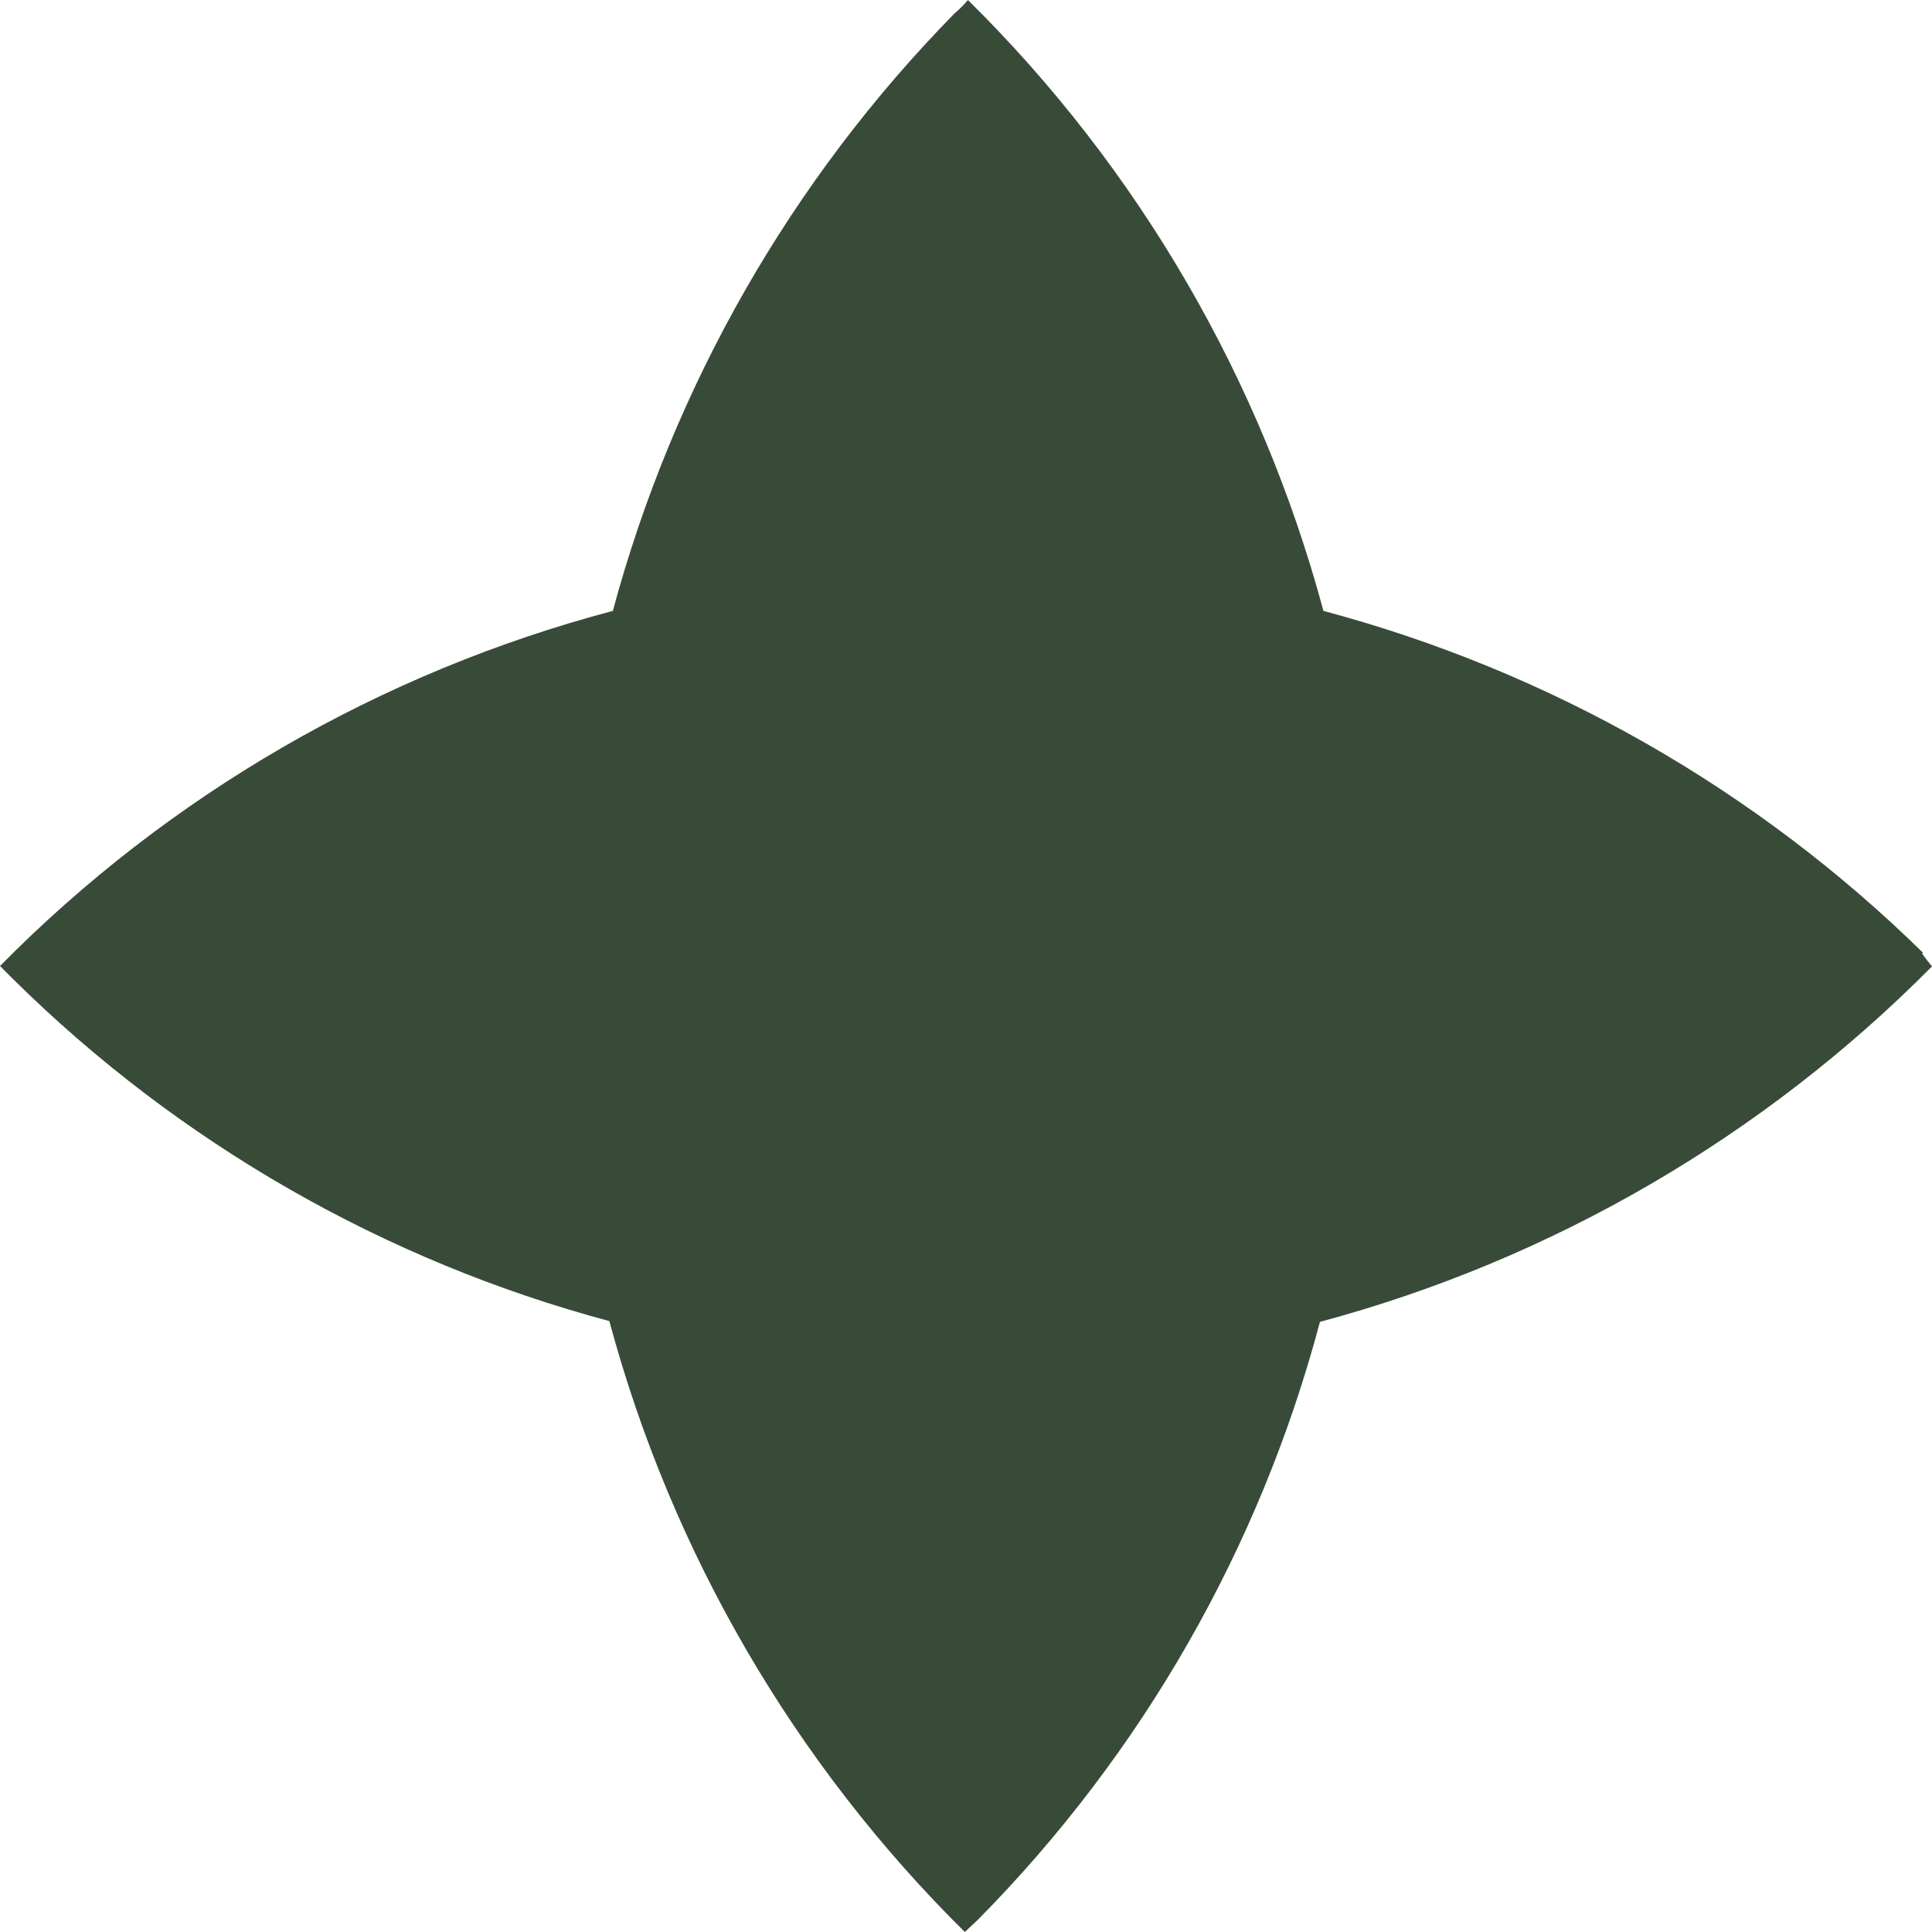
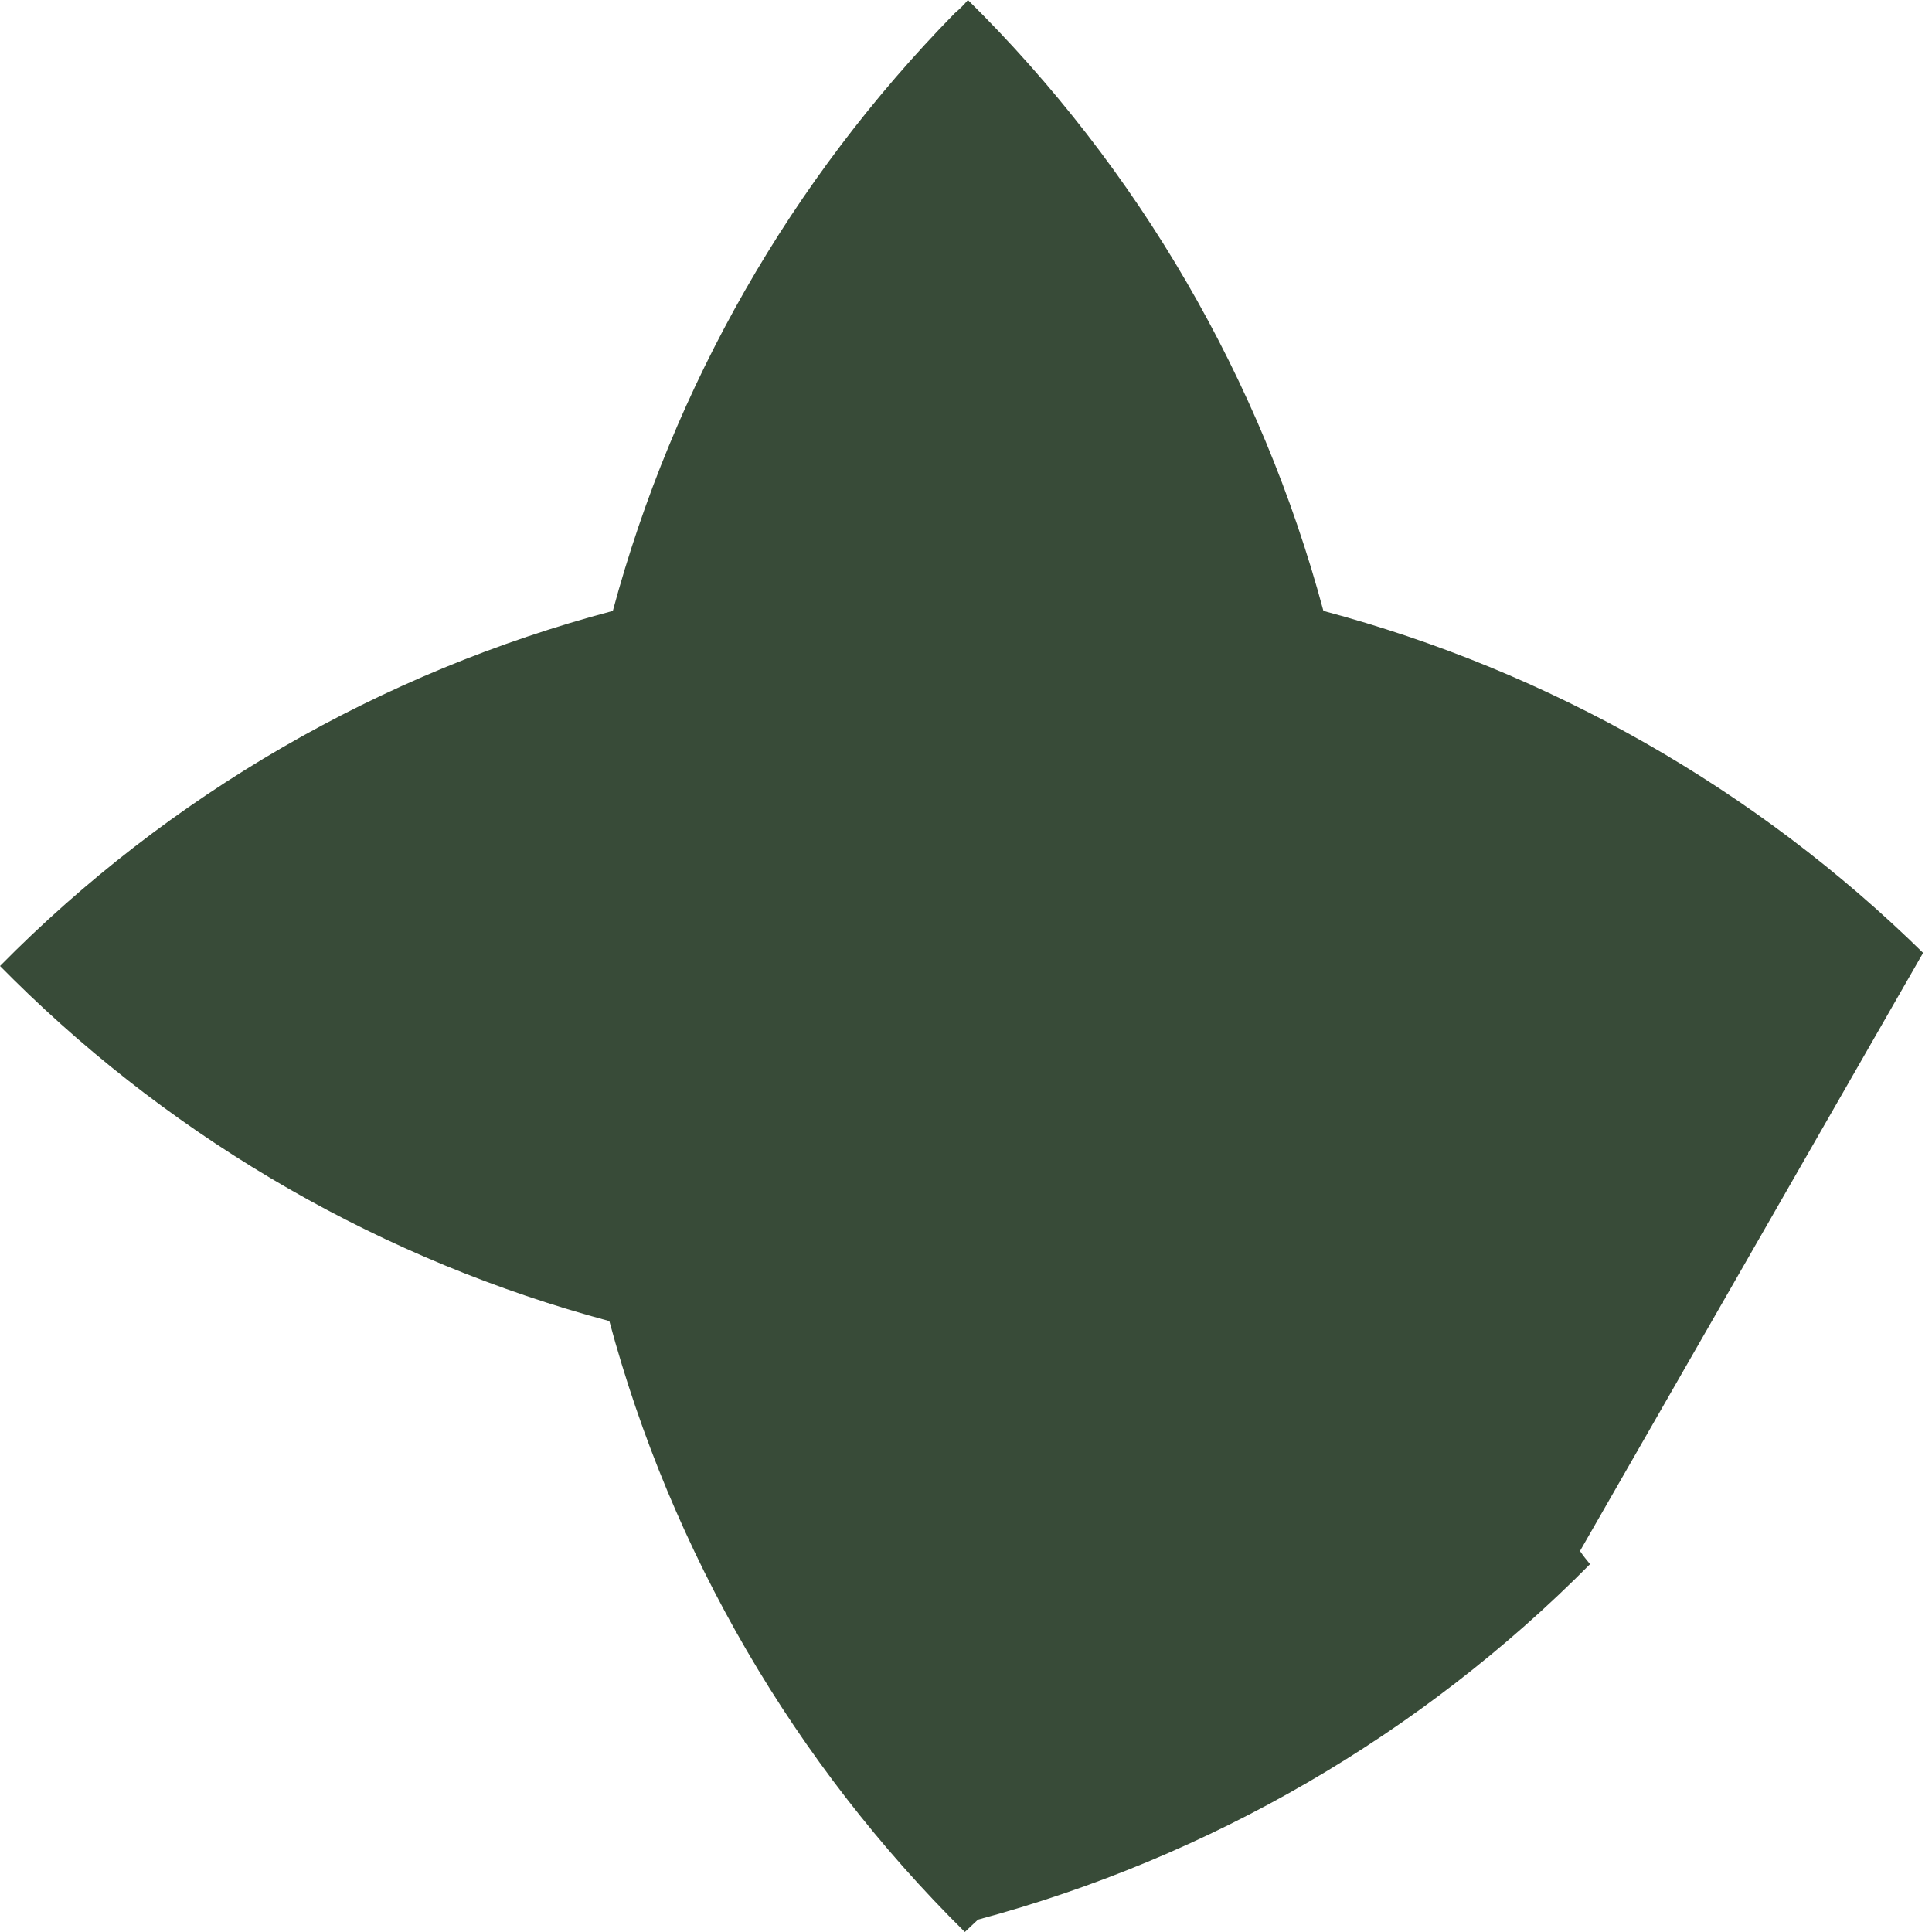
<svg xmlns="http://www.w3.org/2000/svg" version="1.1" id="Layer_1" x="0px" y="0px" viewBox="0 0 500 500" style="enable-background:new 0 0 500 500;" xml:space="preserve">
  <style type="text/css">
	.st0{fill:#FFFFFF;}
	.st1{fill:#EBF1EC;}
	.st2{fill:#231F20;}
	.st3{fill:#E7E679;}
	.st4{fill:#C7EED6;}
	.st5{fill:#384B38;}
	.st6{fill:#513B26;}
	.st7{fill:#1E1B14;}
</style>
-   <path class="st5" d="M497.7,246.6c-43.2-42.4-96.7-72.9-155.2-88.5C326.4,98.2,294.7,43.6,250.5,0c-1,1.2-2.2,2.4-3.4,3.4  c-42.3,43.1-72.8,96.4-88.5,154.7C98.5,174,43.7,205.7,0,250l3.4,3.4c42.9,42.4,96.1,72.9,154.3,88.5c16.1,59.9,47.9,114.5,92,158.1  l3.4-3.2c42.5-43,73-96.3,88.5-154.7c60-16.1,114.7-47.9,158.4-92c-0.9-1.1-1.8-2.2-2.6-3.4L497.7,246.6z" />
+   <path class="st5" d="M497.7,246.6c-43.2-42.4-96.7-72.9-155.2-88.5C326.4,98.2,294.7,43.6,250.5,0c-1,1.2-2.2,2.4-3.4,3.4  c-42.3,43.1-72.8,96.4-88.5,154.7C98.5,174,43.7,205.7,0,250l3.4,3.4c42.9,42.4,96.1,72.9,154.3,88.5c16.1,59.9,47.9,114.5,92,158.1  l3.4-3.2c60-16.1,114.7-47.9,158.4-92c-0.9-1.1-1.8-2.2-2.6-3.4L497.7,246.6z" />
</svg>